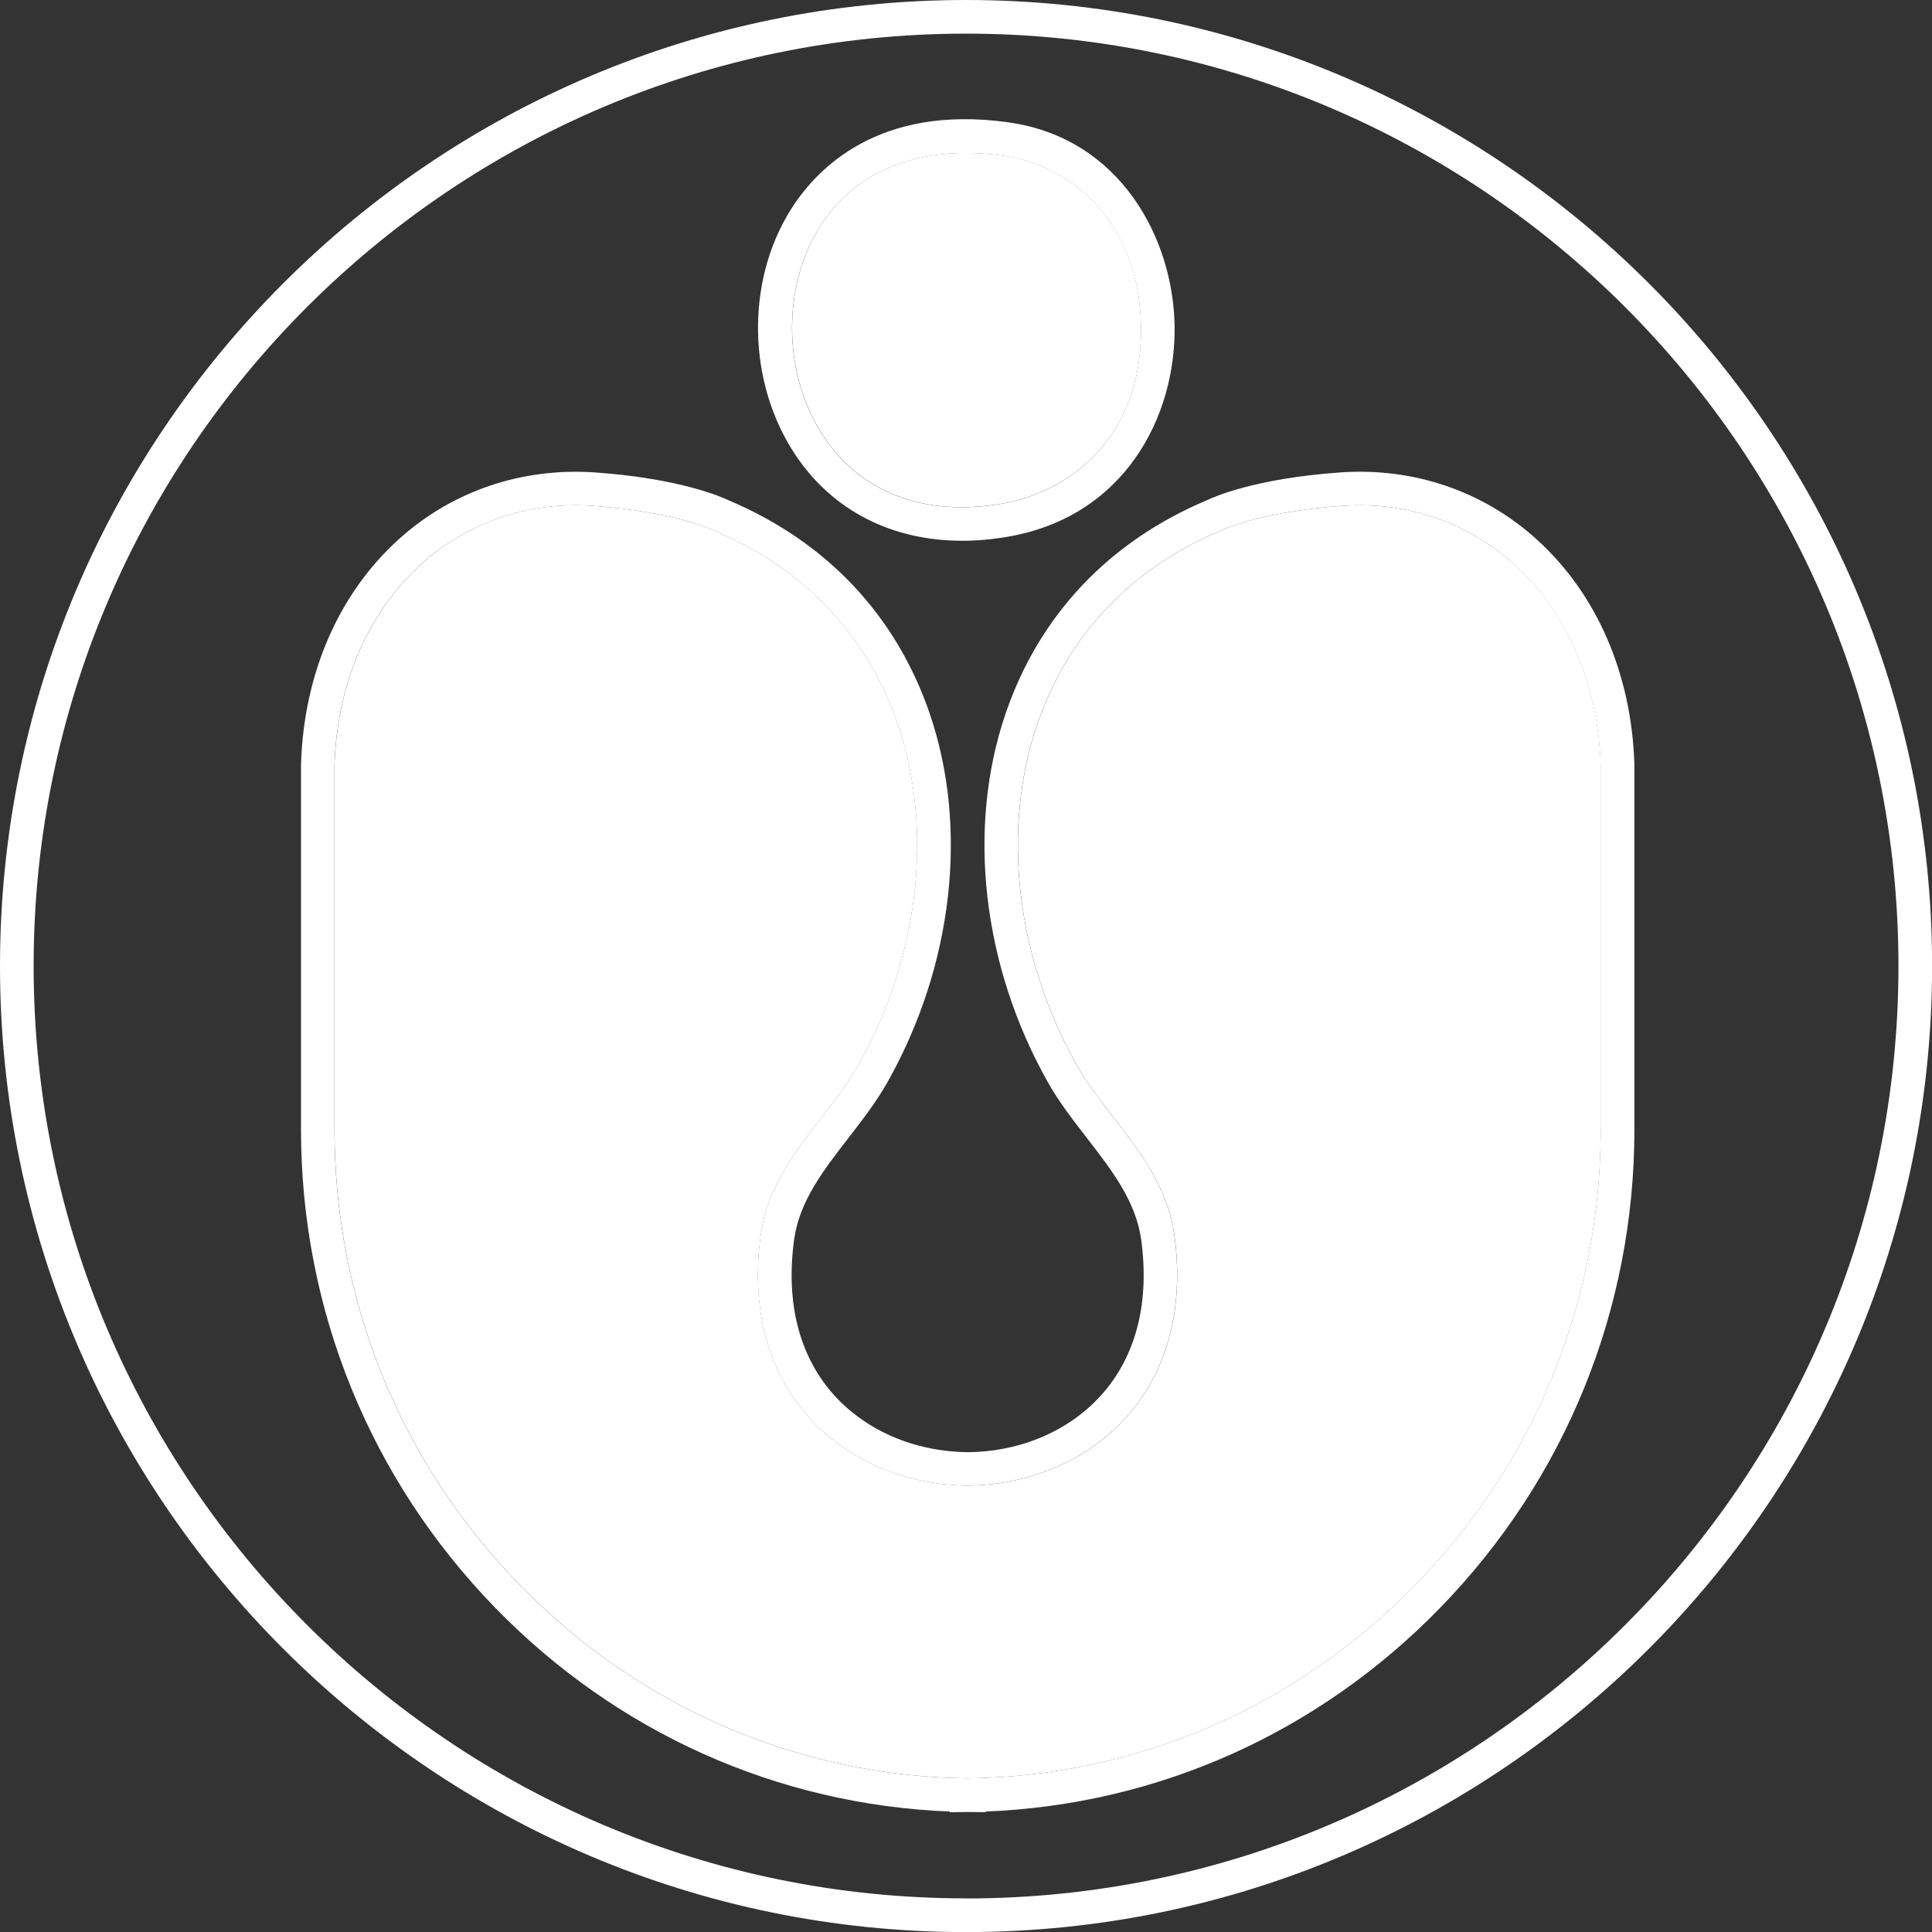
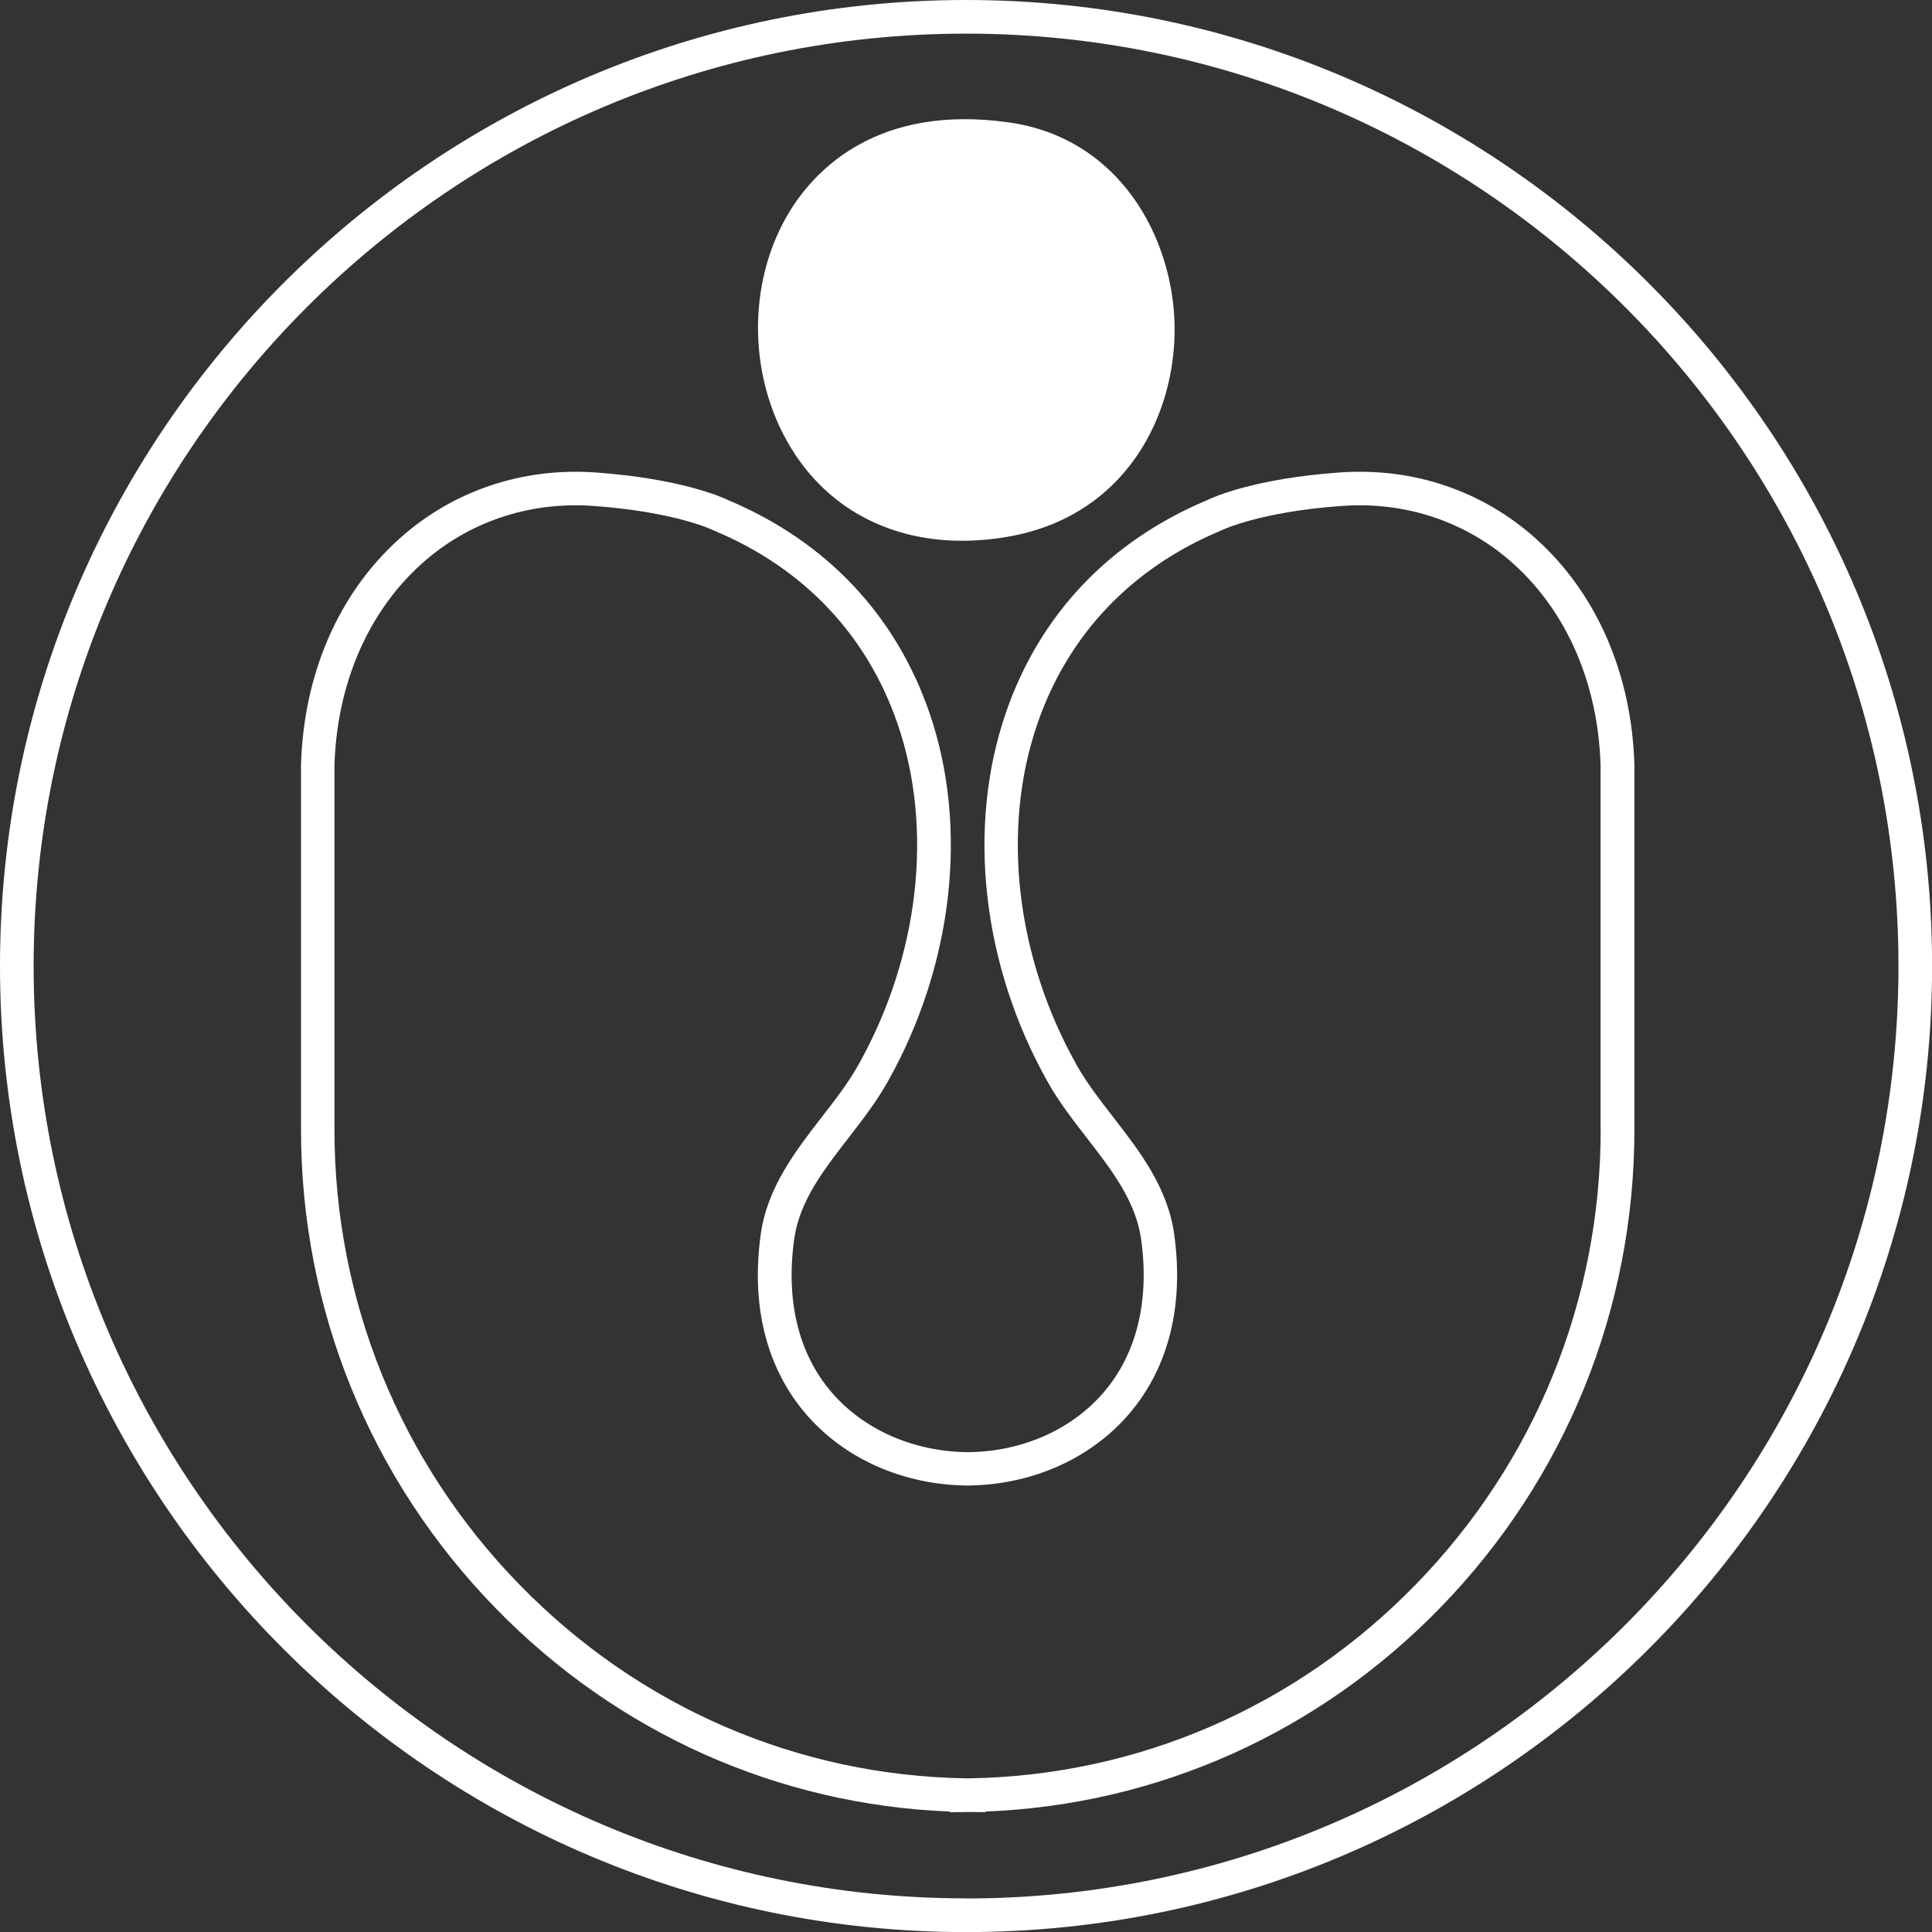
<svg xmlns="http://www.w3.org/2000/svg" viewBox="0 0 217.15 217.15" data-name="Layer 3" id="Layer_3">
  <rect x="0" y="0" width="217.15" height="217.15" fill="#333333" stroke="none" />
  <defs>
    <style>
      .cls-1 {
        fill: #fff;
      }
    </style>
  </defs>
  <g data-name="Layer 1" id="Layer_1">
    <g>
-       <path d="M112.62,56.61c7.33-1.26,15.82-7.22,15.63-19.9-.18-11.8-7.88-18.15-15.43-19.21-1.46-.2-2.88-.31-4.24-.31-7.28,0-13.05,2.9-16.48,8.38-4.27,6.82-4.07,16.7.49,23.5,4.25,6.35,11.37,9.02,20.03,7.54Z" class="cls-1" />
-       <path d="M170.16,63.41c-5.22-4.72-12.07-7.05-19.26-6.55-9.32.65-13.56,2.73-13.61,2.75l-.13.06c-10.02,4.2-17.13,11.71-20.56,21.7-4.07,11.86-2.41,26.2,4.44,38.37,1.12,1.99,2.56,3.85,4.09,5.82,3.01,3.9,6.13,7.93,6.86,13.2,1.11,8.05-.66,15.04-5.12,20.21-4.33,5.02-10.93,7.94-18.1,8-7.21-.07-13.81-2.98-18.14-8-4.46-5.17-6.23-12.16-5.12-20.21.73-5.28,3.85-9.31,6.86-13.2,1.53-1.97,2.97-3.84,4.09-5.82,6.85-12.17,8.51-26.51,4.44-38.37-3.43-9.99-10.54-17.5-20.56-21.7l-.13-.06s-4.27-2.1-13.6-2.75c-7.2-.51-14.04,1.82-19.26,6.55-6,5.43-9.47,13.47-9.75,22.63v40.91c0,19.22,7.38,37.38,20.78,51.14,13.41,13.77,31.26,21.51,50.28,21.79h.11s.09,0,.09,0c19.02-.28,36.87-8.02,50.28-21.79,13.4-13.76,20.78-31.93,20.78-51.14v-40.91c-.28-9.16-3.75-17.2-9.75-22.63Z" class="cls-1" />
      <path d="M108.58,0C48.71,0,0,48.71,0,108.58s48.71,108.58,108.58,108.58,108.58-48.71,108.58-108.58S168.45,0,108.58,0ZM108.58,213.37c-57.78,0-104.8-47.01-104.8-104.8S50.79,3.78,108.58,3.78s104.8,47.01,104.8,104.8-47.01,104.8-104.8,104.8Z" class="cls-1" />
-       <path d="M108.16,60.78c1.65,0,3.35-.15,5.09-.45,13.18-2.26,18.92-13.53,18.77-23.69-.15-9.79-6.06-21.13-18.69-22.89-14.64-2.05-21.6,5.27-24.45,9.81-5.11,8.15-4.88,19.5.55,27.61,4.18,6.24,10.84,9.61,18.72,9.61ZM92.09,25.58c3.44-5.48,9.2-8.38,16.48-8.38,1.36,0,2.78.1,4.24.31,7.55,1.06,15.25,7.41,15.43,19.21.19,12.68-8.3,18.65-15.63,19.9-8.66,1.48-15.78-1.19-20.03-7.54-4.56-6.8-4.76-16.68-.49-23.5Z" class="cls-1" />
+       <path d="M108.16,60.78c1.65,0,3.35-.15,5.09-.45,13.18-2.26,18.92-13.53,18.77-23.69-.15-9.79-6.06-21.13-18.69-22.89-14.64-2.05-21.6,5.27-24.45,9.81-5.11,8.15-4.88,19.5.55,27.61,4.18,6.24,10.84,9.61,18.72,9.61ZM92.09,25.58Z" class="cls-1" />
      <path d="M172.7,60.61c-5.99-5.42-13.82-8.09-22.06-7.51-9.61.67-14.31,2.79-14.98,3.12-11.02,4.64-18.84,12.91-22.62,23.94-4.41,12.86-2.65,28.36,4.72,41.45,1.25,2.23,2.85,4.29,4.39,6.28,2.84,3.67,5.51,7.13,6.11,11.41.96,6.94-.51,12.9-4.24,17.23-3.62,4.2-9.19,6.64-15.24,6.69-6.09-.06-11.65-2.5-15.28-6.69-3.73-4.32-5.2-10.28-4.24-17.23.59-4.28,3.27-7.74,6.11-11.41,1.54-1.99,3.14-4.06,4.39-6.28,7.37-13.09,9.13-28.59,4.72-41.45-3.78-11.02-11.6-19.3-22.62-23.94-.68-.33-5.37-2.44-14.98-3.12-8.23-.57-16.07,2.09-22.06,7.51-6.78,6.13-10.69,15.14-10.99,25.35v40.99c0,20.21,7.76,39.31,21.85,53.78,13.67,14.04,31.75,22.12,51.07,22.88v.08l2.03-.03,2,.02v-.07c19.33-.76,37.4-8.84,51.07-22.88,14.09-14.47,21.85-33.57,21.85-53.78v-40.99c-.31-10.21-4.22-19.22-11-25.35ZM179.91,126.95c0,19.22-7.38,37.38-20.78,51.14-13.41,13.77-31.26,21.51-50.28,21.79h-.09s-.11,0-.11,0c-19.02-.28-36.87-8.02-50.28-21.79-13.4-13.76-20.78-31.93-20.78-51.14v-40.91c.28-9.16,3.75-17.2,9.75-22.63,5.22-4.72,12.06-7.05,19.26-6.55,9.32.65,13.56,2.73,13.6,2.75l.13.06c10.02,4.2,17.13,11.71,20.56,21.7,4.07,11.86,2.41,26.2-4.44,38.37-1.12,1.99-2.56,3.85-4.09,5.82-3.01,3.9-6.13,7.93-6.86,13.2-1.11,8.05.66,15.04,5.12,20.21,4.33,5.02,10.93,7.94,18.14,8,7.17-.07,13.77-2.98,18.1-8,4.46-5.17,6.23-12.16,5.12-20.21-.73-5.28-3.85-9.31-6.86-13.2-1.53-1.97-2.97-3.84-4.09-5.82-6.85-12.17-8.51-26.51-4.44-38.37,3.43-9.99,10.54-17.5,20.56-21.7l.13-.06s4.28-2.1,13.61-2.75l-.13-1.89.13,1.89c7.19-.5,14.04,1.82,19.26,6.55,6,5.43,9.47,13.47,9.75,22.63v40.91Z" class="cls-1" />
    </g>
  </g>
</svg>